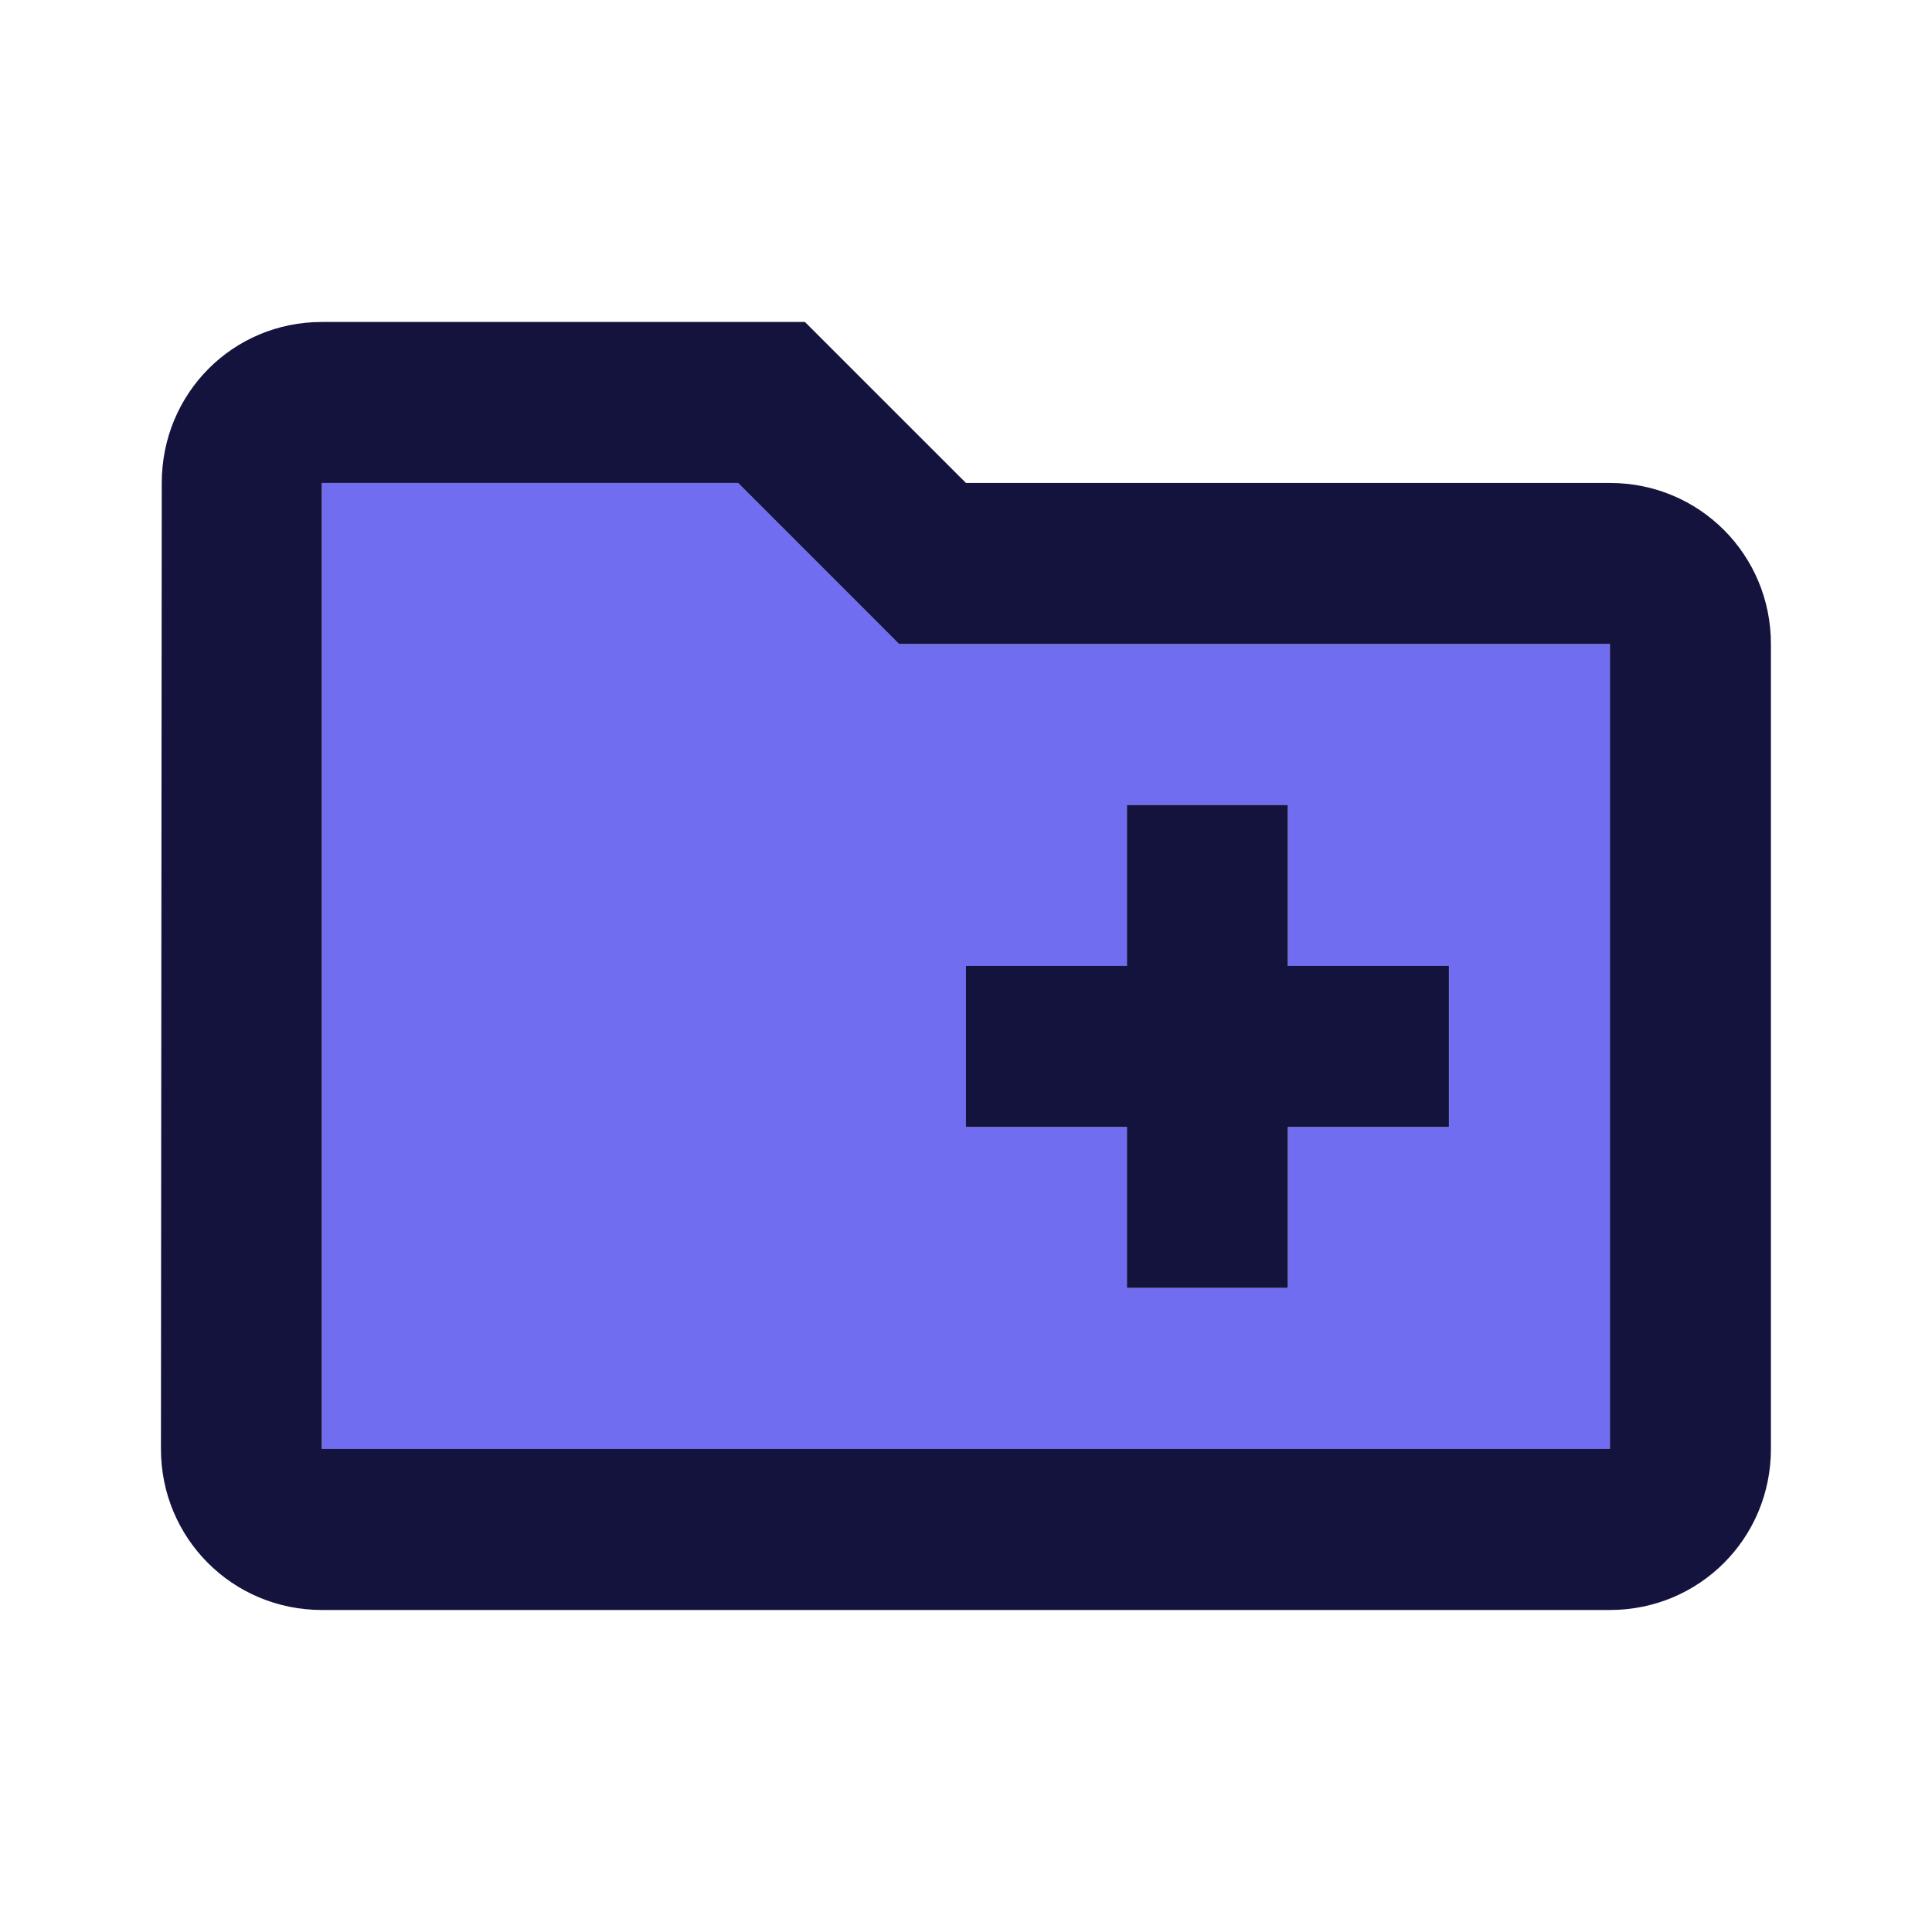
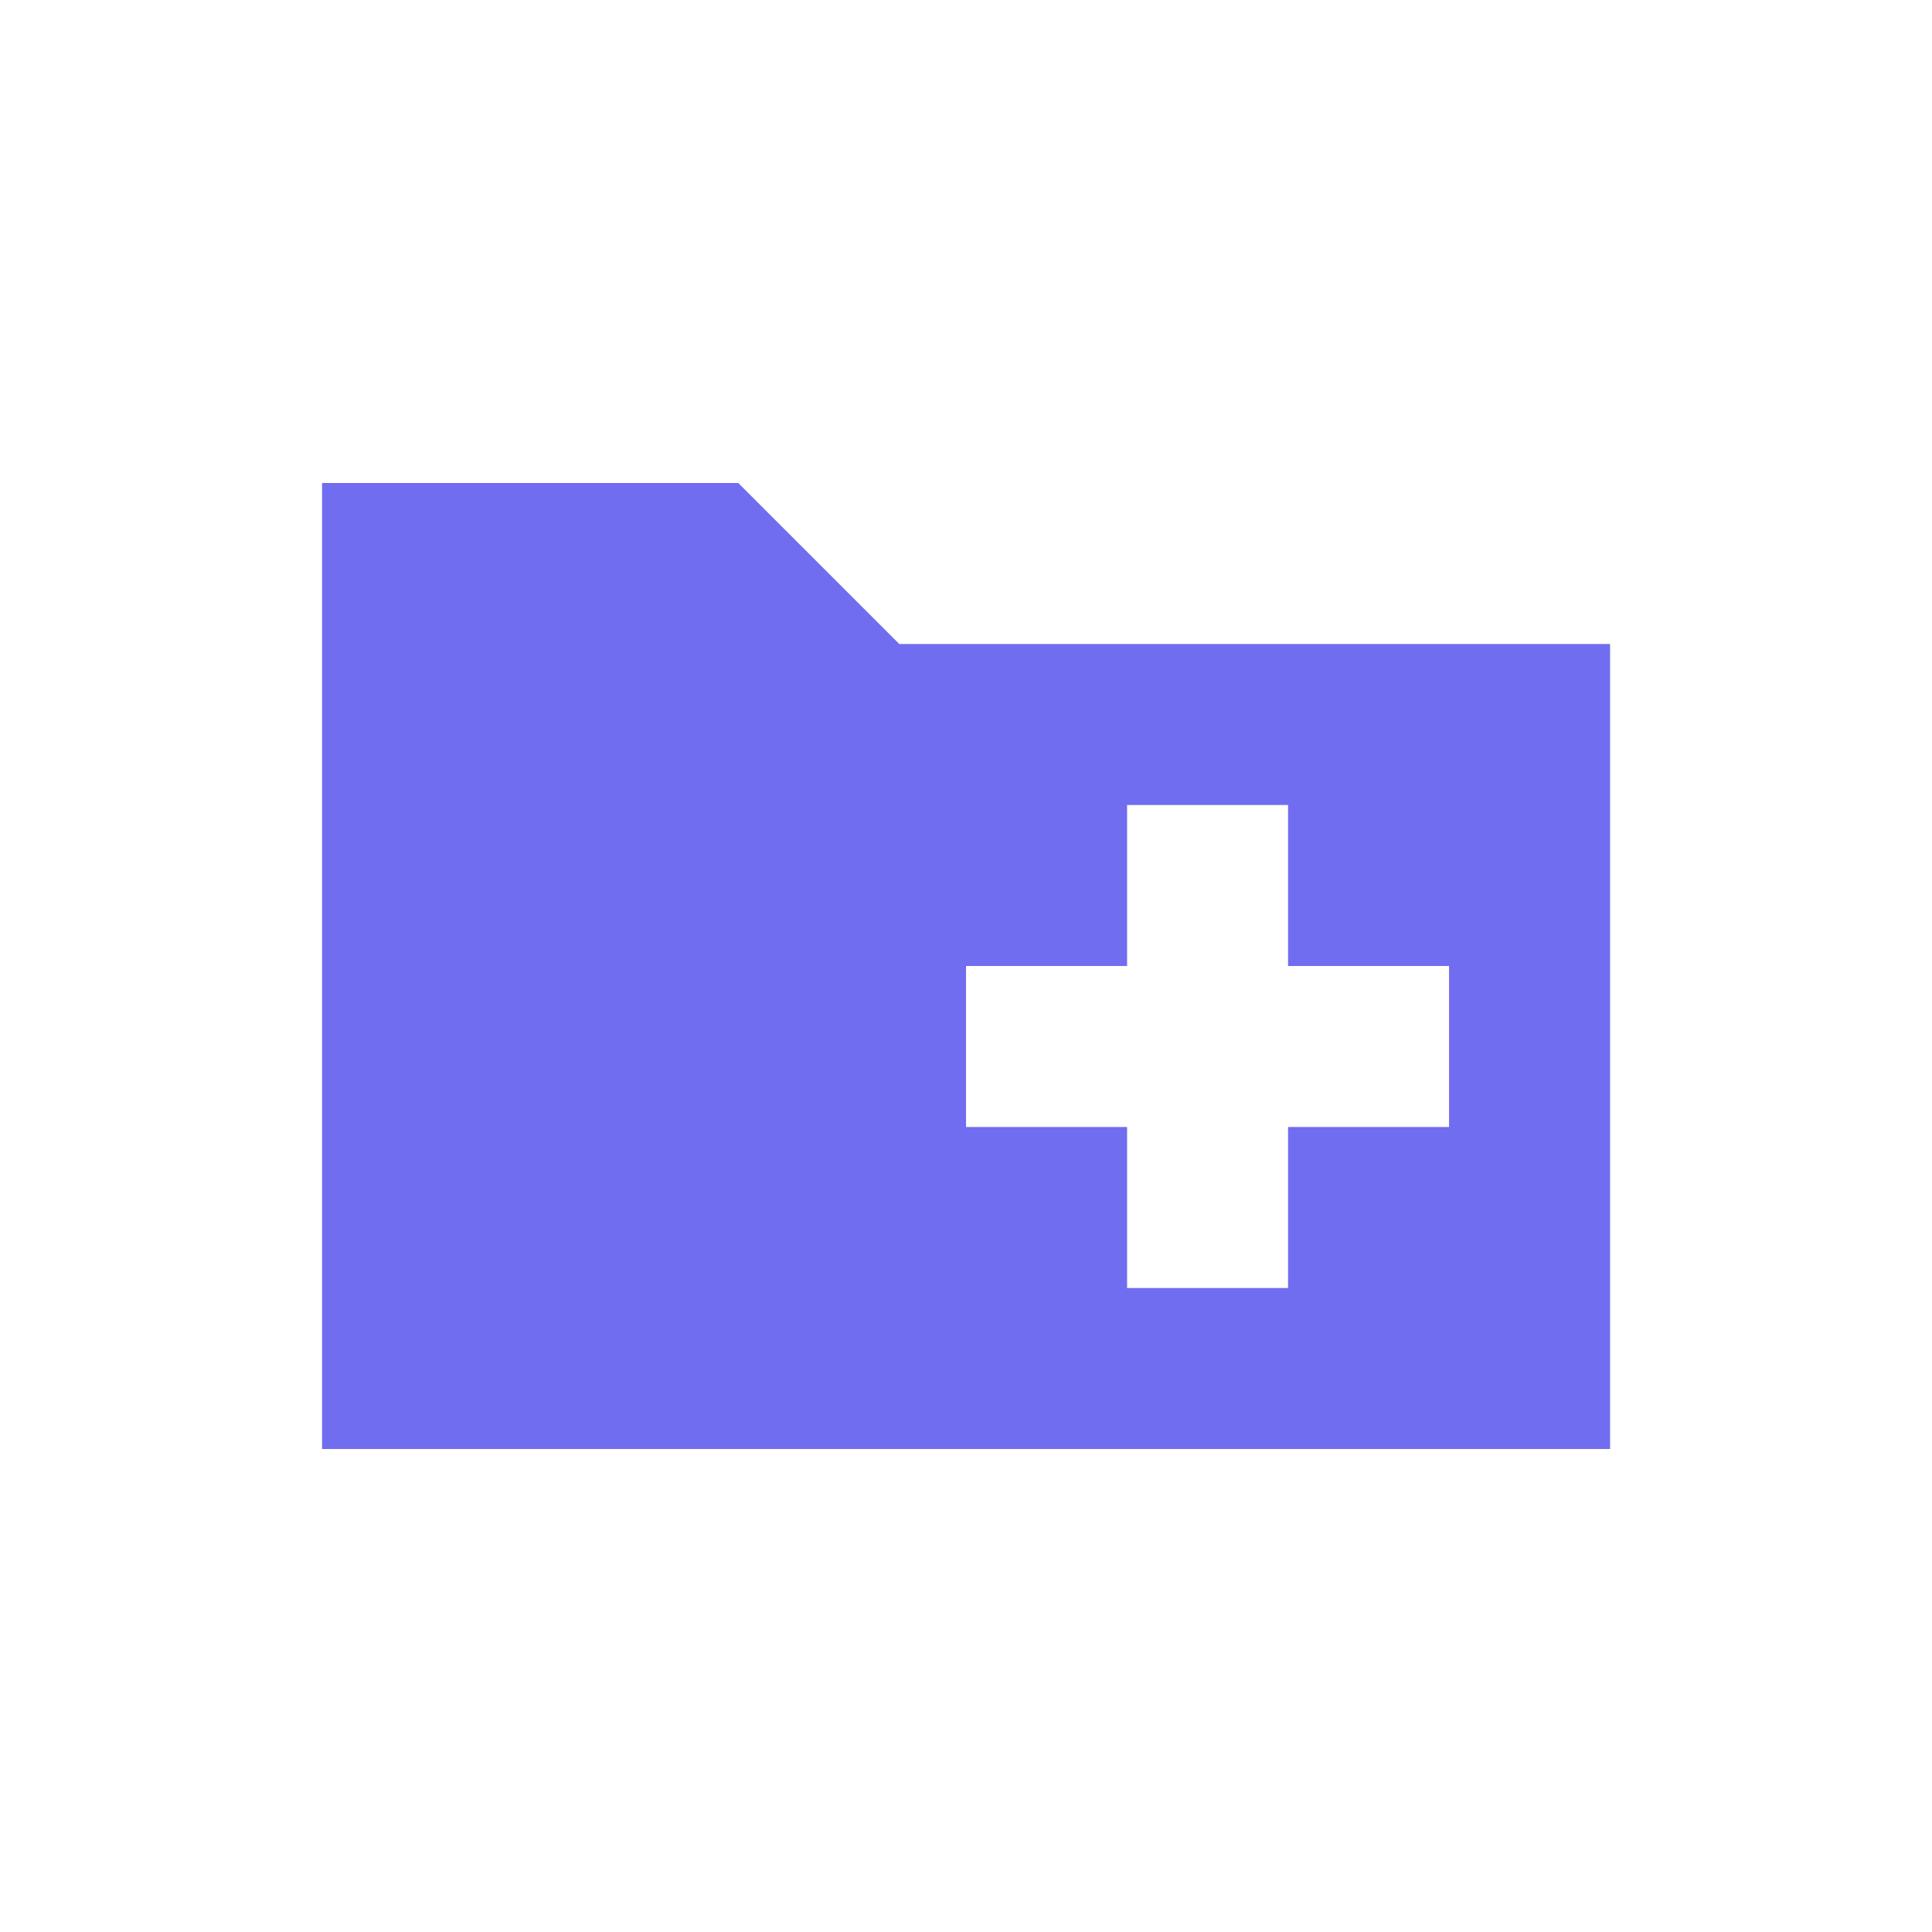
<svg xmlns="http://www.w3.org/2000/svg" width="40" height="40" viewBox="0 0 40 40" fill="none">
  <path d="M18.618 13.333L17.635 12.35L15.285 10H6.668V30H33.335V13.333H18.618ZM23.335 16.667H26.668V20H30.001V23.333H26.668V26.667H23.335V23.333H20.001V20H23.335V16.667Z" fill="#716DF0" />
-   <path d="M33.332 9.999H19.999L16.665 6.666H6.665C4.815 6.666 3.349 8.149 3.349 9.999L3.332 29.999C3.332 31.849 4.815 33.333 6.665 33.333H33.332C35.182 33.333 36.665 31.849 36.665 29.999V13.333C36.665 11.483 35.182 9.999 33.332 9.999ZM33.332 29.999H6.665V9.999H15.282L17.632 12.349L18.615 13.333H33.332V29.999ZM19.999 23.333H23.332V26.666H26.665V23.333H29.999V19.999H26.665V16.666H23.332V19.999H19.999V23.333Z" fill="#14133E" />
</svg>